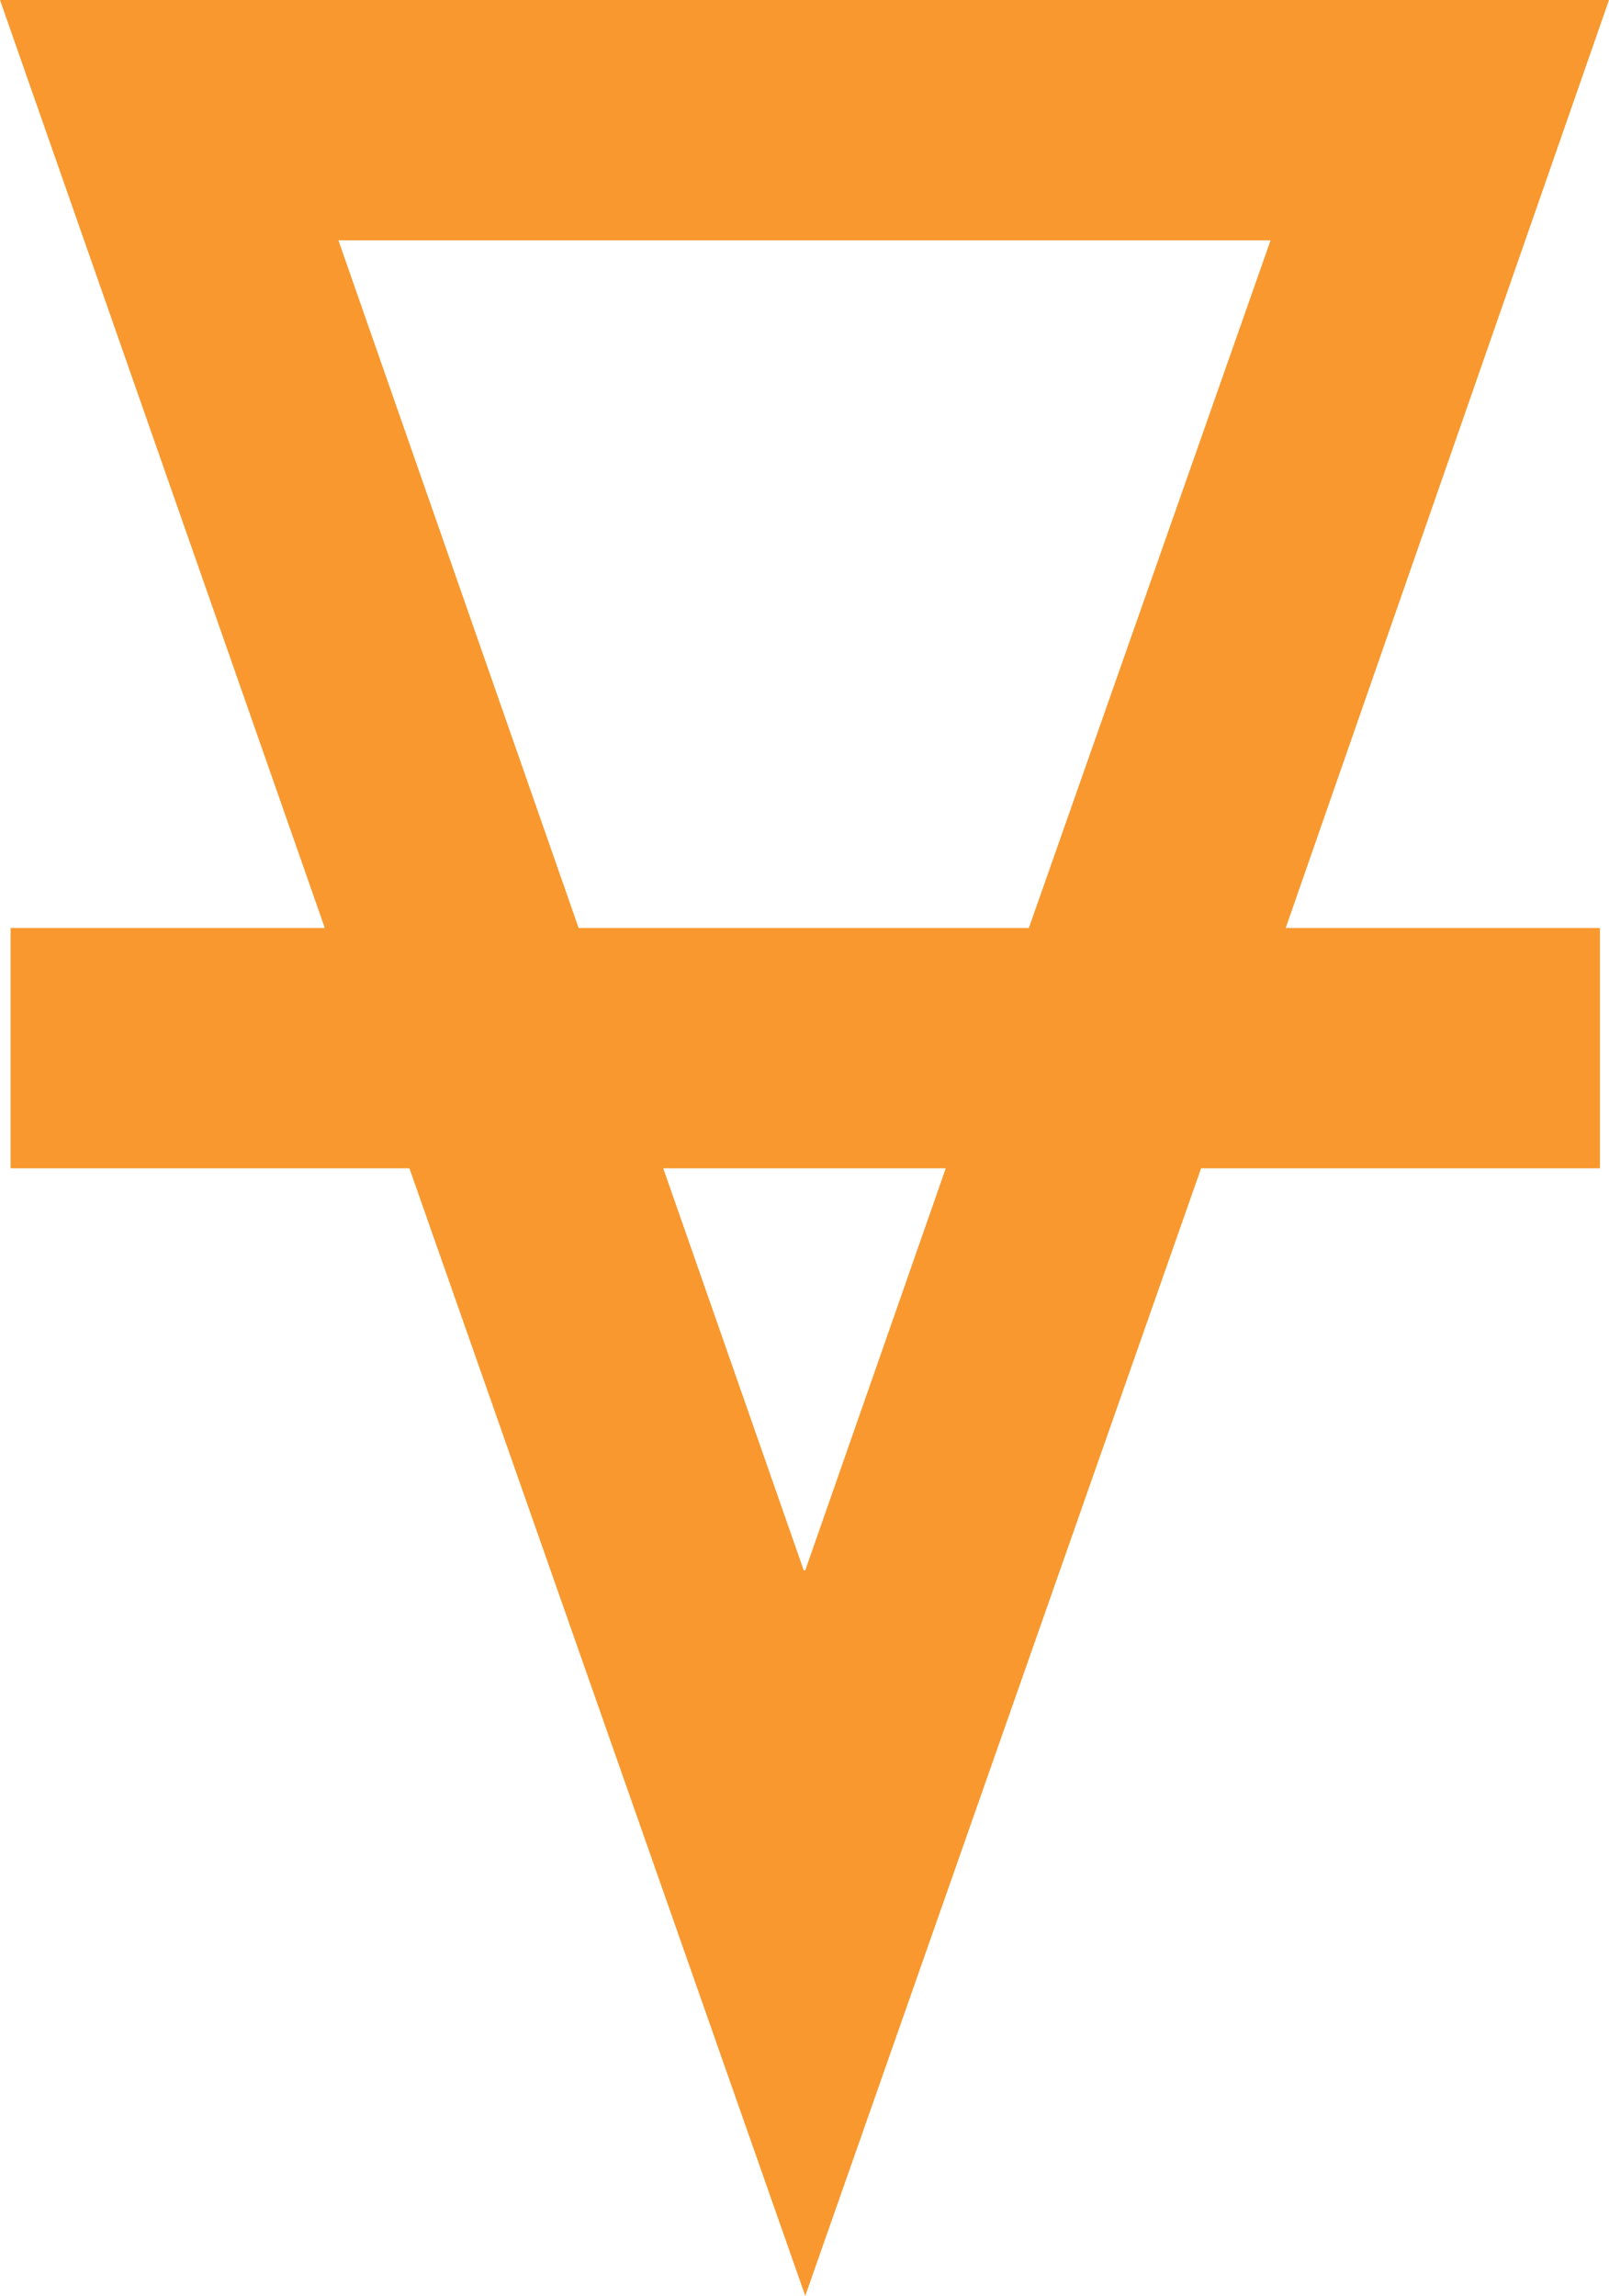
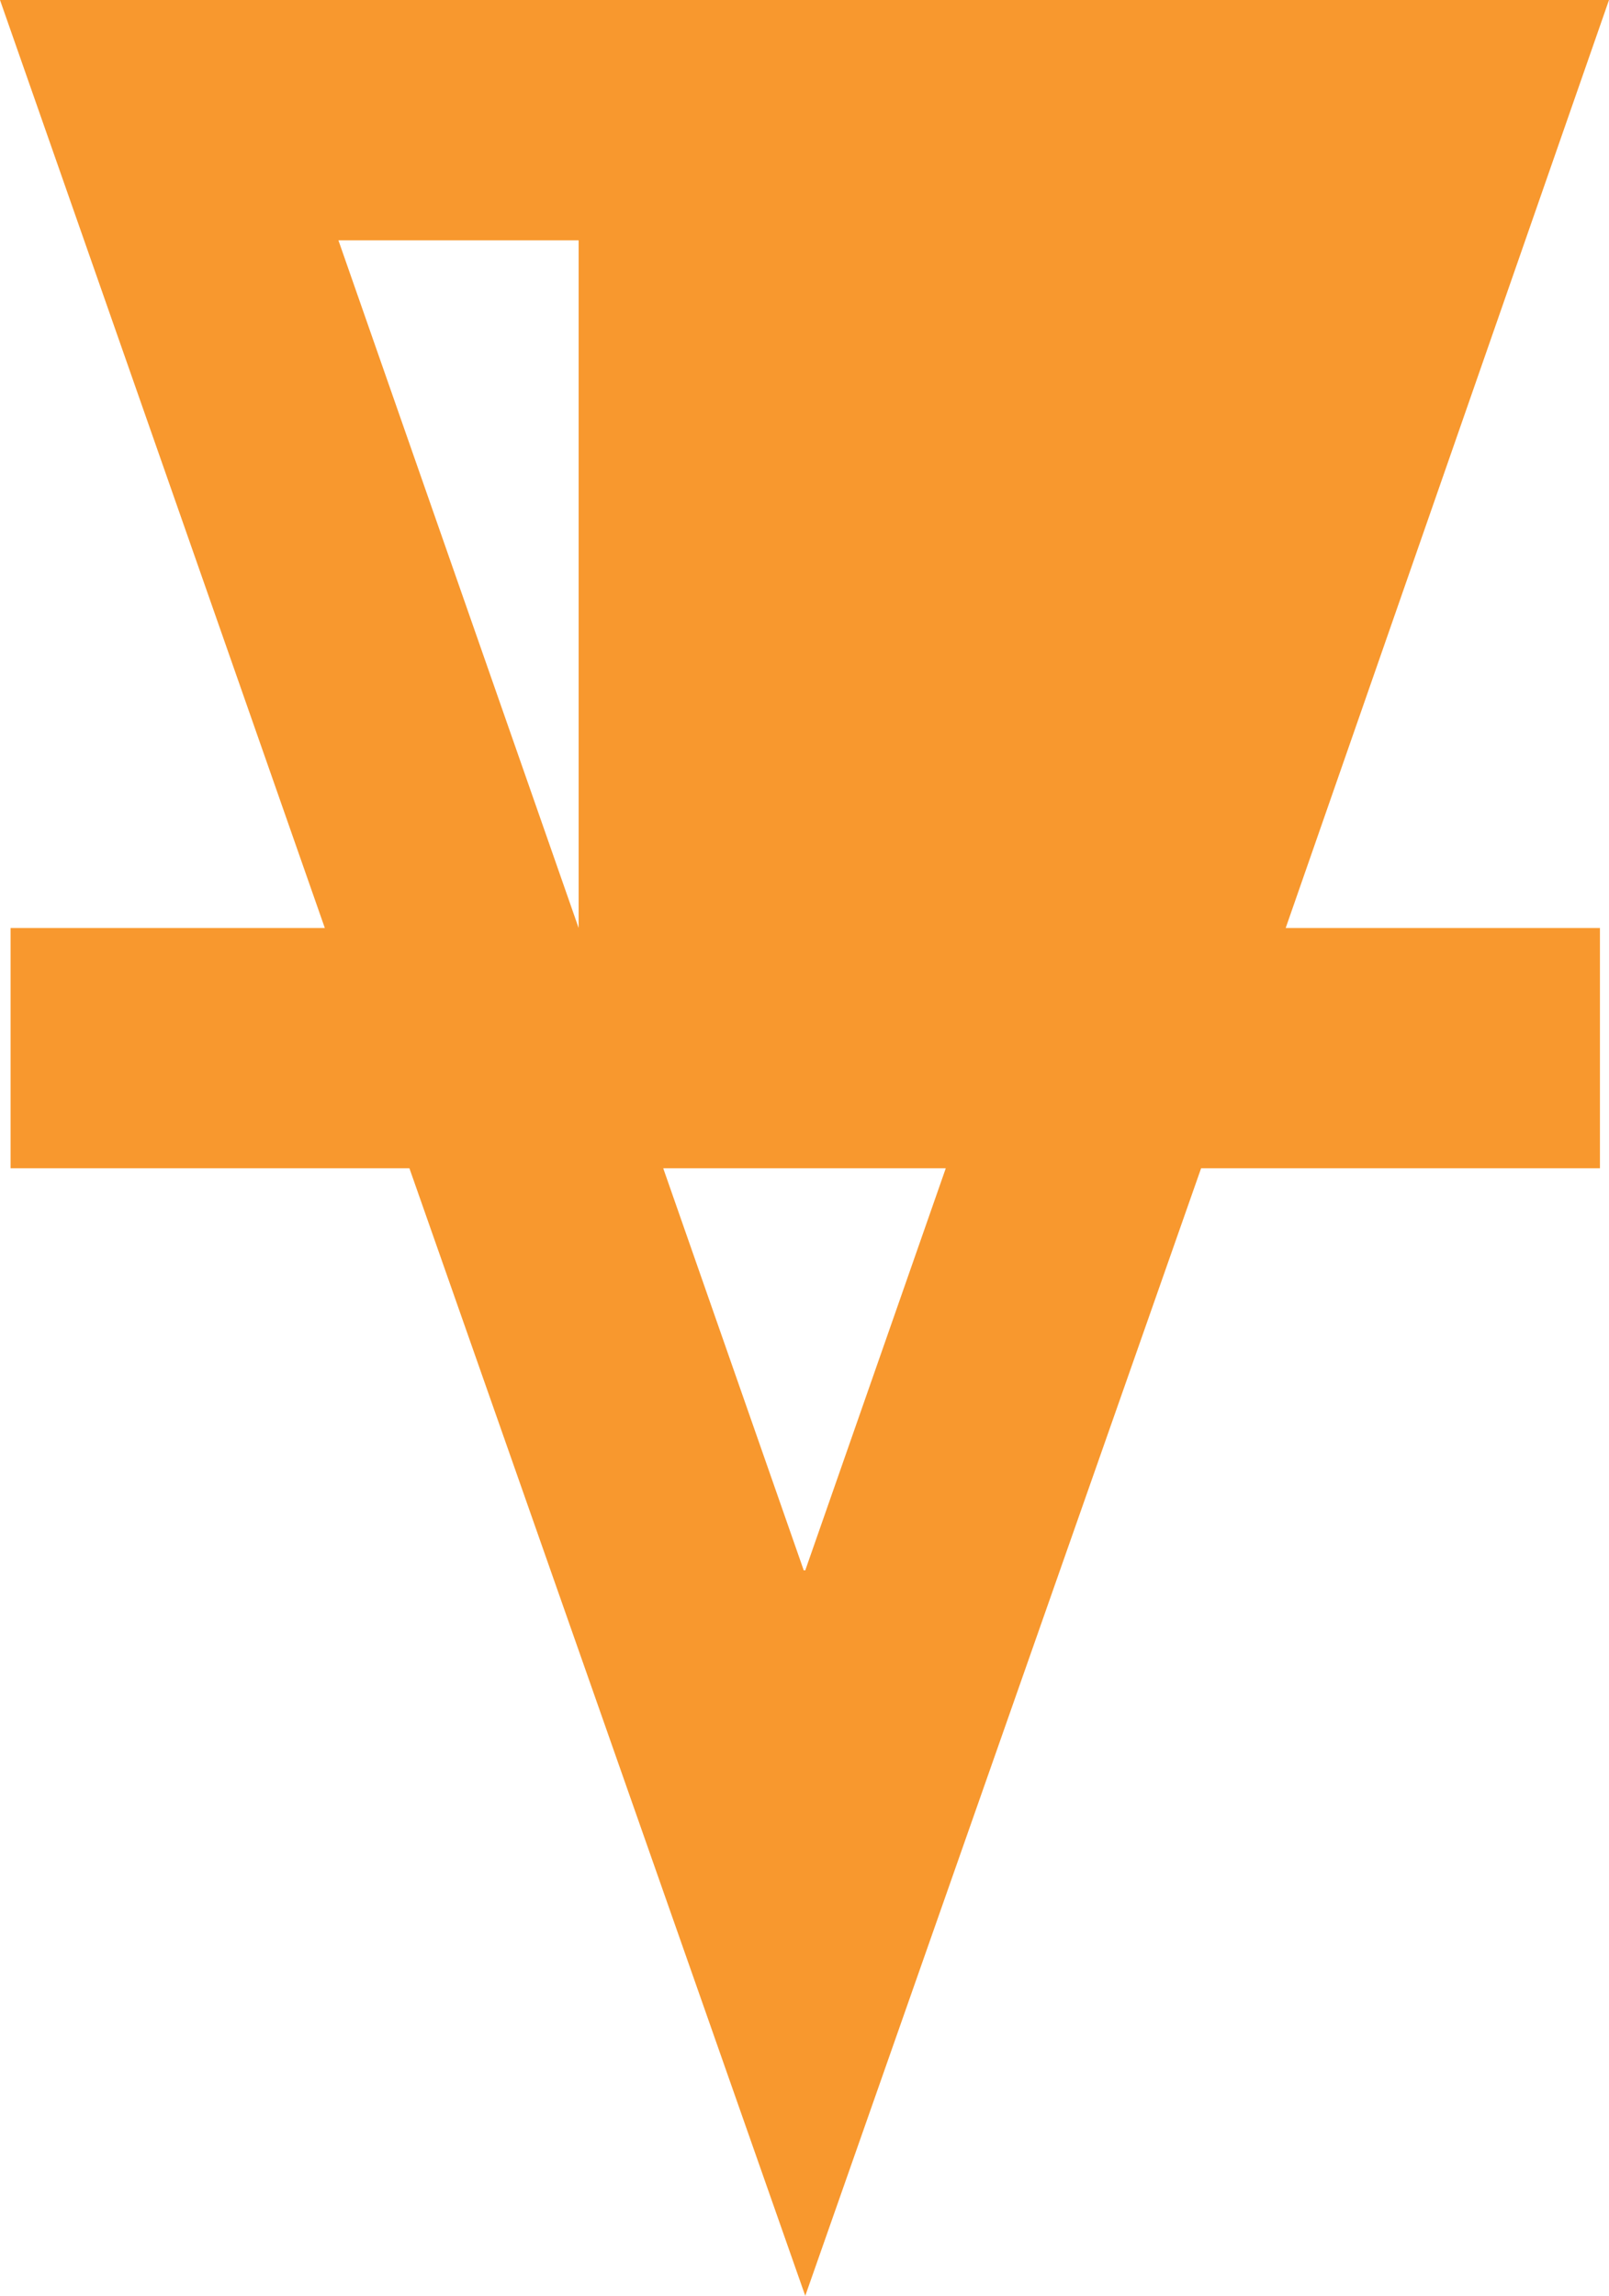
<svg xmlns="http://www.w3.org/2000/svg" data-bbox="0 0 10.65 15.19" viewBox="0 0 10.65 15.19" data-type="color">
  <g>
-     <path d="M10.65 0H0l2.15 6.14H.07v1.59h2.64l2.62 7.46 2.62-7.46h2.64V6.14H8.51L10.65 0ZM5.32 10.39l-.93-2.66h1.87l-.93 2.66ZM3.83 6.14 2.24 1.59h6.17l-1.6 4.55H3.83Z" fill="#f8982e" data-color="1" />
+     <path d="M10.65 0H0l2.15 6.14H.07v1.59h2.64l2.62 7.46 2.62-7.46h2.64V6.14H8.51L10.65 0ZM5.32 10.39l-.93-2.66h1.87l-.93 2.66ZM3.83 6.14 2.24 1.59h6.17H3.83Z" fill="#f8982e" data-color="1" />
  </g>
</svg>